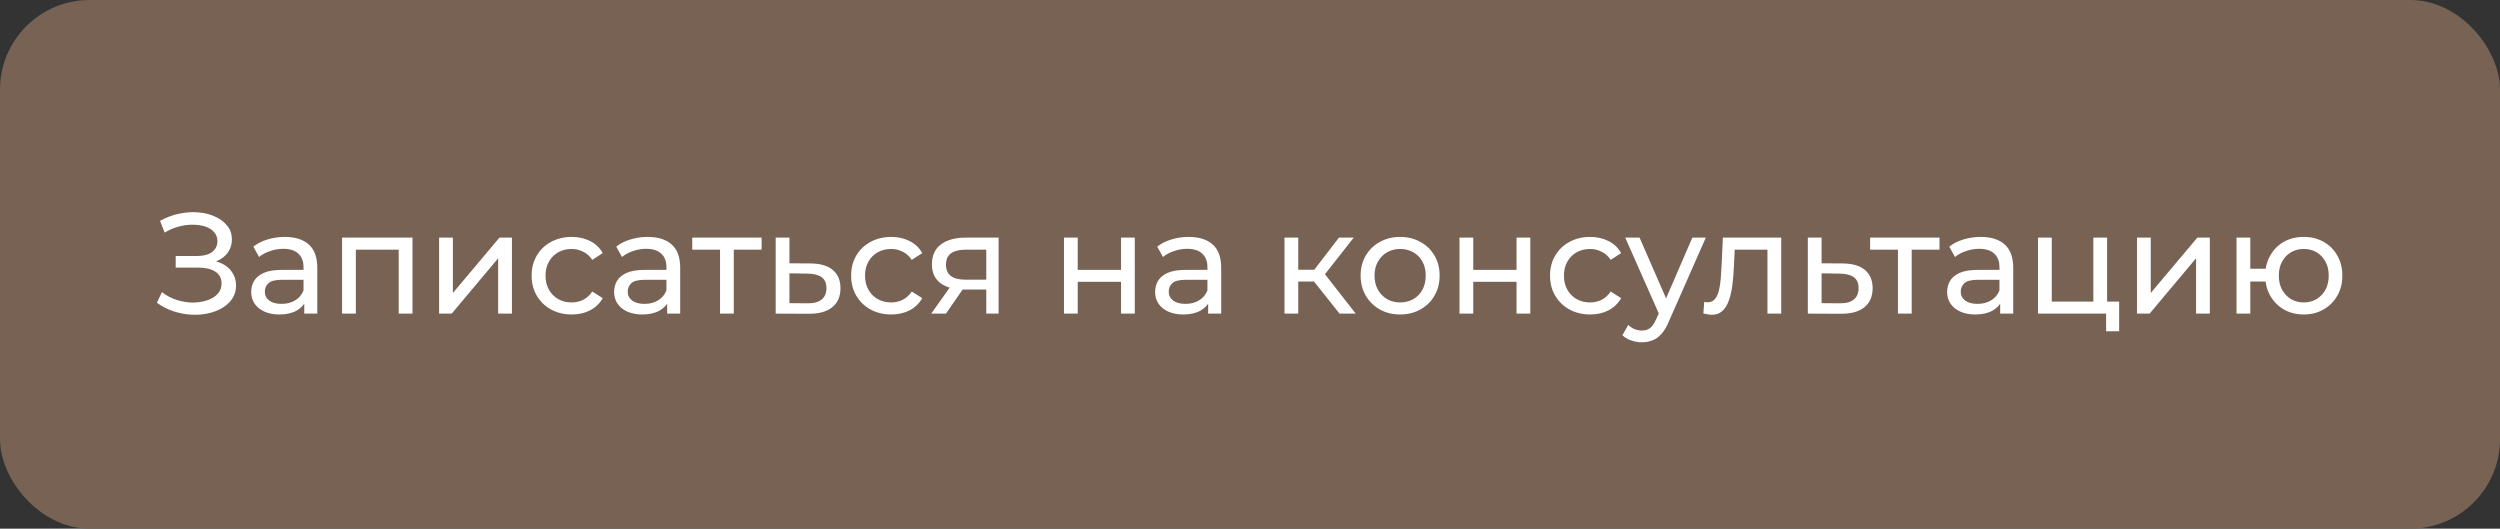
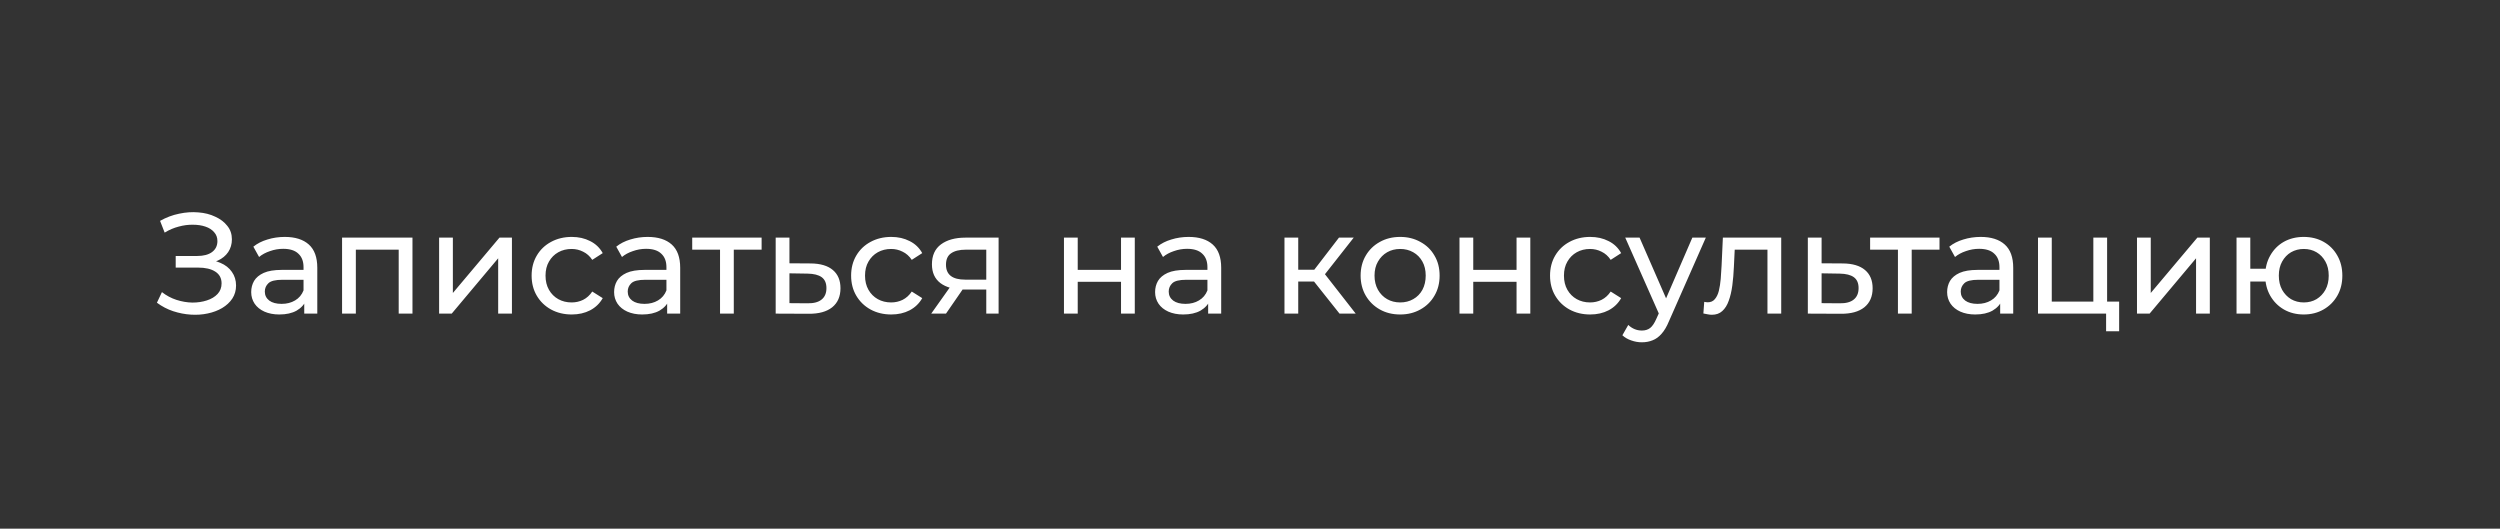
<svg xmlns="http://www.w3.org/2000/svg" width="279" height="59" viewBox="0 0 279 59" fill="none">
  <rect x="0" y="0" width="279" height="59" fill="#333333" stroke="none" />
-   <rect x="0.5" y="0.5" width="278" height="58" rx="9.5" fill="#776254" stroke="#776254" />
  <path d="M17.512 33.784L18.072 32.6C18.563 32.984 19.101 33.272 19.688 33.464C20.285 33.656 20.877 33.757 21.464 33.768C22.051 33.768 22.589 33.688 23.08 33.528C23.581 33.368 23.981 33.128 24.28 32.808C24.579 32.488 24.728 32.093 24.728 31.624C24.728 31.048 24.493 30.611 24.024 30.312C23.565 30.013 22.925 29.864 22.104 29.864H19.608V28.568H21.992C22.707 28.568 23.261 28.424 23.656 28.136C24.061 27.837 24.264 27.427 24.264 26.904C24.264 26.509 24.141 26.179 23.896 25.912C23.661 25.635 23.336 25.427 22.92 25.288C22.515 25.149 22.051 25.08 21.528 25.08C21.016 25.069 20.488 25.139 19.944 25.288C19.4 25.427 18.877 25.651 18.376 25.96L17.864 24.648C18.547 24.264 19.256 23.997 19.992 23.848C20.739 23.688 21.459 23.64 22.152 23.704C22.845 23.757 23.469 23.917 24.024 24.184C24.589 24.44 25.037 24.781 25.368 25.208C25.709 25.624 25.88 26.125 25.88 26.712C25.88 27.245 25.741 27.72 25.464 28.136C25.187 28.541 24.803 28.856 24.312 29.08C23.821 29.293 23.251 29.4 22.6 29.4L22.664 28.968C23.411 28.968 24.056 29.091 24.6 29.336C25.155 29.571 25.581 29.907 25.88 30.344C26.189 30.781 26.344 31.288 26.344 31.864C26.344 32.408 26.205 32.893 25.928 33.32C25.651 33.736 25.272 34.088 24.792 34.376C24.323 34.653 23.784 34.856 23.176 34.984C22.579 35.112 21.949 35.155 21.288 35.112C20.627 35.069 19.971 34.941 19.32 34.728C18.68 34.515 18.077 34.2 17.512 33.784ZM33.954 35V33.208L33.874 32.872V29.816C33.874 29.165 33.682 28.664 33.298 28.312C32.924 27.949 32.359 27.768 31.602 27.768C31.1 27.768 30.61 27.853 30.13 28.024C29.65 28.184 29.244 28.403 28.914 28.68L28.274 27.528C28.711 27.176 29.234 26.909 29.842 26.728C30.46 26.536 31.106 26.44 31.778 26.44C32.94 26.44 33.836 26.723 34.466 27.288C35.095 27.853 35.41 28.717 35.41 29.88V35H33.954ZM31.17 35.096C30.54 35.096 29.986 34.989 29.506 34.776C29.036 34.563 28.674 34.269 28.418 33.896C28.162 33.512 28.034 33.08 28.034 32.6C28.034 32.141 28.14 31.725 28.354 31.352C28.578 30.979 28.935 30.68 29.426 30.456C29.927 30.232 30.599 30.12 31.442 30.12H34.13V31.224H31.506C30.738 31.224 30.22 31.352 29.954 31.608C29.687 31.864 29.554 32.173 29.554 32.536C29.554 32.952 29.719 33.288 30.05 33.544C30.38 33.789 30.839 33.912 31.426 33.912C32.002 33.912 32.503 33.784 32.93 33.528C33.367 33.272 33.682 32.899 33.874 32.408L34.178 33.464C33.975 33.965 33.618 34.365 33.106 34.664C32.594 34.952 31.948 35.096 31.17 35.096ZM38.175 35V26.52H46.032V35H44.495V27.48L44.864 27.864H39.343L39.712 27.48V35H38.175ZM49.004 35V26.52H50.54V32.696L55.74 26.52H57.132V35H55.596V28.824L50.412 35H49.004ZM63.809 35.096C62.945 35.096 62.172 34.909 61.489 34.536C60.817 34.163 60.289 33.651 59.905 33C59.521 32.349 59.329 31.603 59.329 30.76C59.329 29.917 59.521 29.171 59.905 28.52C60.289 27.869 60.817 27.363 61.489 27C62.172 26.627 62.945 26.44 63.809 26.44C64.577 26.44 65.26 26.595 65.857 26.904C66.465 27.203 66.934 27.651 67.265 28.248L66.097 29C65.82 28.584 65.478 28.28 65.073 28.088C64.678 27.885 64.252 27.784 63.793 27.784C63.238 27.784 62.742 27.907 62.305 28.152C61.868 28.397 61.521 28.744 61.265 29.192C61.009 29.629 60.881 30.152 60.881 30.76C60.881 31.368 61.009 31.896 61.265 32.344C61.521 32.792 61.868 33.139 62.305 33.384C62.742 33.629 63.238 33.752 63.793 33.752C64.252 33.752 64.678 33.656 65.073 33.464C65.478 33.261 65.82 32.952 66.097 32.536L67.265 33.272C66.934 33.859 66.465 34.312 65.857 34.632C65.26 34.941 64.577 35.096 63.809 35.096ZM74.454 35V33.208L74.374 32.872V29.816C74.374 29.165 74.182 28.664 73.798 28.312C73.424 27.949 72.859 27.768 72.102 27.768C71.6 27.768 71.11 27.853 70.63 28.024C70.15 28.184 69.744 28.403 69.414 28.68L68.774 27.528C69.211 27.176 69.734 26.909 70.342 26.728C70.96 26.536 71.606 26.44 72.278 26.44C73.44 26.44 74.336 26.723 74.966 27.288C75.595 27.853 75.91 28.717 75.91 29.88V35H74.454ZM71.67 35.096C71.04 35.096 70.486 34.989 70.006 34.776C69.536 34.563 69.174 34.269 68.918 33.896C68.662 33.512 68.534 33.08 68.534 32.6C68.534 32.141 68.64 31.725 68.854 31.352C69.078 30.979 69.435 30.68 69.926 30.456C70.427 30.232 71.099 30.12 71.942 30.12H74.63V31.224H72.006C71.238 31.224 70.72 31.352 70.454 31.608C70.187 31.864 70.054 32.173 70.054 32.536C70.054 32.952 70.219 33.288 70.55 33.544C70.88 33.789 71.339 33.912 71.926 33.912C72.502 33.912 73.003 33.784 73.43 33.528C73.867 33.272 74.182 32.899 74.374 32.408L74.678 33.464C74.475 33.965 74.118 34.365 73.606 34.664C73.094 34.952 72.448 35.096 71.67 35.096ZM80.356 35V27.464L80.74 27.864H77.251V26.52H84.996V27.864H81.523L81.891 27.464V35H80.356ZM90.486 29.4C91.564 29.411 92.385 29.656 92.95 30.136C93.516 30.616 93.798 31.293 93.798 32.168C93.798 33.085 93.489 33.795 92.87 34.296C92.251 34.787 91.377 35.027 90.246 35.016L86.566 35V26.52H88.102V29.384L90.486 29.4ZM90.118 33.848C90.811 33.859 91.334 33.72 91.686 33.432C92.049 33.144 92.23 32.717 92.23 32.152C92.23 31.597 92.054 31.192 91.702 30.936C91.35 30.68 90.822 30.547 90.118 30.536L88.102 30.504V33.832L90.118 33.848ZM99.465 35.096C98.601 35.096 97.828 34.909 97.145 34.536C96.473 34.163 95.945 33.651 95.561 33C95.177 32.349 94.985 31.603 94.985 30.76C94.985 29.917 95.177 29.171 95.561 28.52C95.945 27.869 96.473 27.363 97.145 27C97.828 26.627 98.601 26.44 99.465 26.44C100.233 26.44 100.916 26.595 101.513 26.904C102.121 27.203 102.591 27.651 102.921 28.248L101.753 29C101.476 28.584 101.135 28.28 100.729 28.088C100.335 27.885 99.908 27.784 99.449 27.784C98.895 27.784 98.399 27.907 97.961 28.152C97.524 28.397 97.177 28.744 96.921 29.192C96.665 29.629 96.537 30.152 96.537 30.76C96.537 31.368 96.665 31.896 96.921 32.344C97.177 32.792 97.524 33.139 97.961 33.384C98.399 33.629 98.895 33.752 99.449 33.752C99.908 33.752 100.335 33.656 100.729 33.464C101.135 33.261 101.476 32.952 101.753 32.536L102.921 33.272C102.591 33.859 102.121 34.312 101.513 34.632C100.916 34.941 100.233 35.096 99.465 35.096ZM110.068 35V32.024L110.308 32.312H107.604C106.474 32.312 105.588 32.072 104.948 31.592C104.319 31.112 104.004 30.413 104.004 29.496C104.004 28.515 104.34 27.773 105.012 27.272C105.695 26.771 106.602 26.52 107.732 26.52H111.444V35H110.068ZM103.924 35L106.228 31.752H107.812L105.572 35H103.924ZM110.068 31.544V27.432L110.308 27.864H107.78C107.076 27.864 106.532 27.997 106.148 28.264C105.764 28.52 105.572 28.947 105.572 29.544C105.572 30.653 106.287 31.208 107.716 31.208H110.308L110.068 31.544ZM118.738 35V26.52H120.274V30.12H125.106V26.52H126.642V35H125.106V31.448H120.274V35H118.738ZM134.829 35V33.208L134.749 32.872V29.816C134.749 29.165 134.557 28.664 134.173 28.312C133.799 27.949 133.234 27.768 132.477 27.768C131.975 27.768 131.485 27.853 131.005 28.024C130.525 28.184 130.119 28.403 129.789 28.68L129.149 27.528C129.586 27.176 130.109 26.909 130.717 26.728C131.335 26.536 131.981 26.44 132.653 26.44C133.815 26.44 134.711 26.723 135.341 27.288C135.97 27.853 136.285 28.717 136.285 29.88V35H134.829ZM132.045 35.096C131.415 35.096 130.861 34.989 130.381 34.776C129.911 34.563 129.549 34.269 129.293 33.896C129.037 33.512 128.909 33.08 128.909 32.6C128.909 32.141 129.015 31.725 129.229 31.352C129.453 30.979 129.81 30.68 130.301 30.456C130.802 30.232 131.474 30.12 132.317 30.12H135.005V31.224H132.381C131.613 31.224 131.095 31.352 130.829 31.608C130.562 31.864 130.429 32.173 130.429 32.536C130.429 32.952 130.594 33.288 130.925 33.544C131.255 33.789 131.714 33.912 132.301 33.912C132.877 33.912 133.378 33.784 133.805 33.528C134.242 33.272 134.557 32.899 134.749 32.408L135.053 33.464C134.85 33.965 134.493 34.365 133.981 34.664C133.469 34.952 132.823 35.096 132.045 35.096ZM149.491 35L146.211 30.872L147.475 30.104L151.299 35H149.491ZM143.347 35V26.52H144.883V35H143.347ZM144.419 31.416V30.104H147.219V31.416H144.419ZM147.603 30.936L146.179 30.744L149.427 26.52H151.075L147.603 30.936ZM156.261 35.096C155.407 35.096 154.65 34.909 153.989 34.536C153.327 34.163 152.805 33.651 152.421 33C152.037 32.339 151.845 31.592 151.845 30.76C151.845 29.917 152.037 29.171 152.421 28.52C152.805 27.869 153.327 27.363 153.989 27C154.65 26.627 155.407 26.44 156.261 26.44C157.103 26.44 157.855 26.627 158.517 27C159.189 27.363 159.711 27.869 160.085 28.52C160.469 29.16 160.661 29.907 160.661 30.76C160.661 31.603 160.469 32.349 160.085 33C159.711 33.651 159.189 34.163 158.517 34.536C157.855 34.909 157.103 35.096 156.261 35.096ZM156.261 33.752C156.805 33.752 157.29 33.629 157.717 33.384C158.154 33.139 158.495 32.792 158.741 32.344C158.986 31.885 159.109 31.357 159.109 30.76C159.109 30.152 158.986 29.629 158.741 29.192C158.495 28.744 158.154 28.397 157.717 28.152C157.29 27.907 156.805 27.784 156.261 27.784C155.717 27.784 155.231 27.907 154.805 28.152C154.378 28.397 154.037 28.744 153.781 29.192C153.525 29.629 153.397 30.152 153.397 30.76C153.397 31.357 153.525 31.885 153.781 32.344C154.037 32.792 154.378 33.139 154.805 33.384C155.231 33.629 155.717 33.752 156.261 33.752ZM162.879 35V26.52H164.415V30.12H169.247V26.52H170.783V35H169.247V31.448H164.415V35H162.879ZM177.465 35.096C176.601 35.096 175.828 34.909 175.145 34.536C174.473 34.163 173.945 33.651 173.561 33C173.177 32.349 172.985 31.603 172.985 30.76C172.985 29.917 173.177 29.171 173.561 28.52C173.945 27.869 174.473 27.363 175.145 27C175.828 26.627 176.601 26.44 177.465 26.44C178.233 26.44 178.916 26.595 179.513 26.904C180.121 27.203 180.591 27.651 180.921 28.248L179.753 29C179.476 28.584 179.135 28.28 178.729 28.088C178.335 27.885 177.908 27.784 177.449 27.784C176.895 27.784 176.399 27.907 175.961 28.152C175.524 28.397 175.177 28.744 174.921 29.192C174.665 29.629 174.537 30.152 174.537 30.76C174.537 31.368 174.665 31.896 174.921 32.344C175.177 32.792 175.524 33.139 175.961 33.384C176.399 33.629 176.895 33.752 177.449 33.752C177.908 33.752 178.335 33.656 178.729 33.464C179.135 33.261 179.476 32.952 179.753 32.536L180.921 33.272C180.591 33.859 180.121 34.312 179.513 34.632C178.916 34.941 178.233 35.096 177.465 35.096ZM183.233 38.2C182.827 38.2 182.433 38.131 182.049 37.992C181.665 37.864 181.334 37.672 181.056 37.416L181.713 36.264C181.926 36.467 182.161 36.621 182.417 36.728C182.673 36.835 182.945 36.888 183.233 36.888C183.606 36.888 183.915 36.792 184.161 36.6C184.406 36.408 184.635 36.067 184.849 35.576L185.377 34.408L185.536 34.216L188.865 26.52H190.369L186.257 35.848C186.011 36.445 185.734 36.915 185.424 37.256C185.126 37.597 184.795 37.837 184.433 37.976C184.07 38.125 183.67 38.2 183.233 38.2ZM185.249 35.272L181.377 26.52H182.977L186.273 34.072L185.249 35.272ZM190.096 34.984L190.192 33.688C190.266 33.699 190.336 33.709 190.4 33.72C190.464 33.731 190.522 33.736 190.576 33.736C190.917 33.736 191.184 33.619 191.376 33.384C191.578 33.149 191.728 32.84 191.824 32.456C191.92 32.061 191.989 31.619 192.032 31.128C192.074 30.637 192.106 30.147 192.128 29.656L192.272 26.52H198.784V35H197.248V27.416L197.616 27.864H193.264L193.616 27.4L193.504 29.752C193.472 30.499 193.413 31.197 193.328 31.848C193.242 32.499 193.109 33.069 192.928 33.56C192.757 34.051 192.517 34.435 192.208 34.712C191.909 34.989 191.52 35.128 191.04 35.128C190.901 35.128 190.752 35.112 190.592 35.08C190.442 35.059 190.277 35.027 190.096 34.984ZM205.674 29.4C206.751 29.411 207.572 29.656 208.138 30.136C208.703 30.616 208.986 31.293 208.986 32.168C208.986 33.085 208.676 33.795 208.058 34.296C207.439 34.787 206.564 35.027 205.434 35.016L201.754 35V26.52H203.29V29.384L205.674 29.4ZM205.306 33.848C205.999 33.859 206.522 33.72 206.874 33.432C207.236 33.144 207.418 32.717 207.418 32.152C207.418 31.597 207.242 31.192 206.89 30.936C206.538 30.68 206.01 30.547 205.306 30.536L203.29 30.504V33.832L205.306 33.848ZM211.809 35V27.464L212.193 27.864H208.705V26.52H216.449V27.864H212.977L213.345 27.464V35H211.809ZM223.219 35V33.208L223.139 32.872V29.816C223.139 29.165 222.947 28.664 222.563 28.312C222.19 27.949 221.625 27.768 220.867 27.768C220.366 27.768 219.875 27.853 219.395 28.024C218.915 28.184 218.51 28.403 218.179 28.68L217.539 27.528C217.977 27.176 218.499 26.909 219.107 26.728C219.726 26.536 220.371 26.44 221.043 26.44C222.206 26.44 223.102 26.723 223.731 27.288C224.361 27.853 224.675 28.717 224.675 29.88V35H223.219ZM220.435 35.096C219.806 35.096 219.251 34.989 218.771 34.776C218.302 34.563 217.939 34.269 217.683 33.896C217.427 33.512 217.299 33.08 217.299 32.6C217.299 32.141 217.406 31.725 217.619 31.352C217.843 30.979 218.201 30.68 218.691 30.456C219.193 30.232 219.865 30.12 220.707 30.12H223.395V31.224H220.771C220.003 31.224 219.486 31.352 219.219 31.608C218.953 31.864 218.819 32.173 218.819 32.536C218.819 32.952 218.985 33.288 219.315 33.544C219.646 33.789 220.105 33.912 220.691 33.912C221.267 33.912 221.769 33.784 222.195 33.528C222.633 33.272 222.947 32.899 223.139 32.408L223.443 33.464C223.241 33.965 222.883 34.365 222.371 34.664C221.859 34.952 221.214 35.096 220.435 35.096ZM227.441 35V26.52H228.977V33.656H233.617V26.52H235.153V35H227.441ZM235.041 36.968V34.92L235.425 35H233.617V33.656H236.497V36.968H235.041ZM238.488 35V26.52H240.024V32.696L245.224 26.52H246.616V35H245.08V28.824L239.896 35H238.488ZM249.597 35V26.52H251.133V29.992H253.693V31.416H251.133V35H249.597ZM257.101 35.096C256.269 35.096 255.528 34.909 254.877 34.536C254.237 34.163 253.731 33.651 253.357 33C252.984 32.339 252.797 31.592 252.797 30.76C252.797 29.917 252.984 29.171 253.357 28.52C253.731 27.859 254.237 27.347 254.877 26.984C255.528 26.621 256.269 26.44 257.101 26.44C257.923 26.44 258.659 26.621 259.309 26.984C259.96 27.347 260.472 27.859 260.845 28.52C261.219 29.171 261.405 29.917 261.405 30.76C261.405 31.603 261.219 32.349 260.845 33C260.472 33.651 259.96 34.163 259.309 34.536C258.659 34.909 257.923 35.096 257.101 35.096ZM257.101 33.752C257.635 33.752 258.109 33.629 258.525 33.384C258.941 33.128 259.272 32.781 259.517 32.344C259.763 31.896 259.885 31.368 259.885 30.76C259.885 30.152 259.763 29.629 259.517 29.192C259.272 28.744 258.941 28.397 258.525 28.152C258.109 27.907 257.635 27.784 257.101 27.784C256.579 27.784 256.104 27.907 255.677 28.152C255.261 28.397 254.931 28.744 254.685 29.192C254.44 29.629 254.317 30.152 254.317 30.76C254.317 31.368 254.44 31.896 254.685 32.344C254.931 32.781 255.261 33.128 255.677 33.384C256.104 33.629 256.579 33.752 257.101 33.752Z" fill="white" />
</svg>